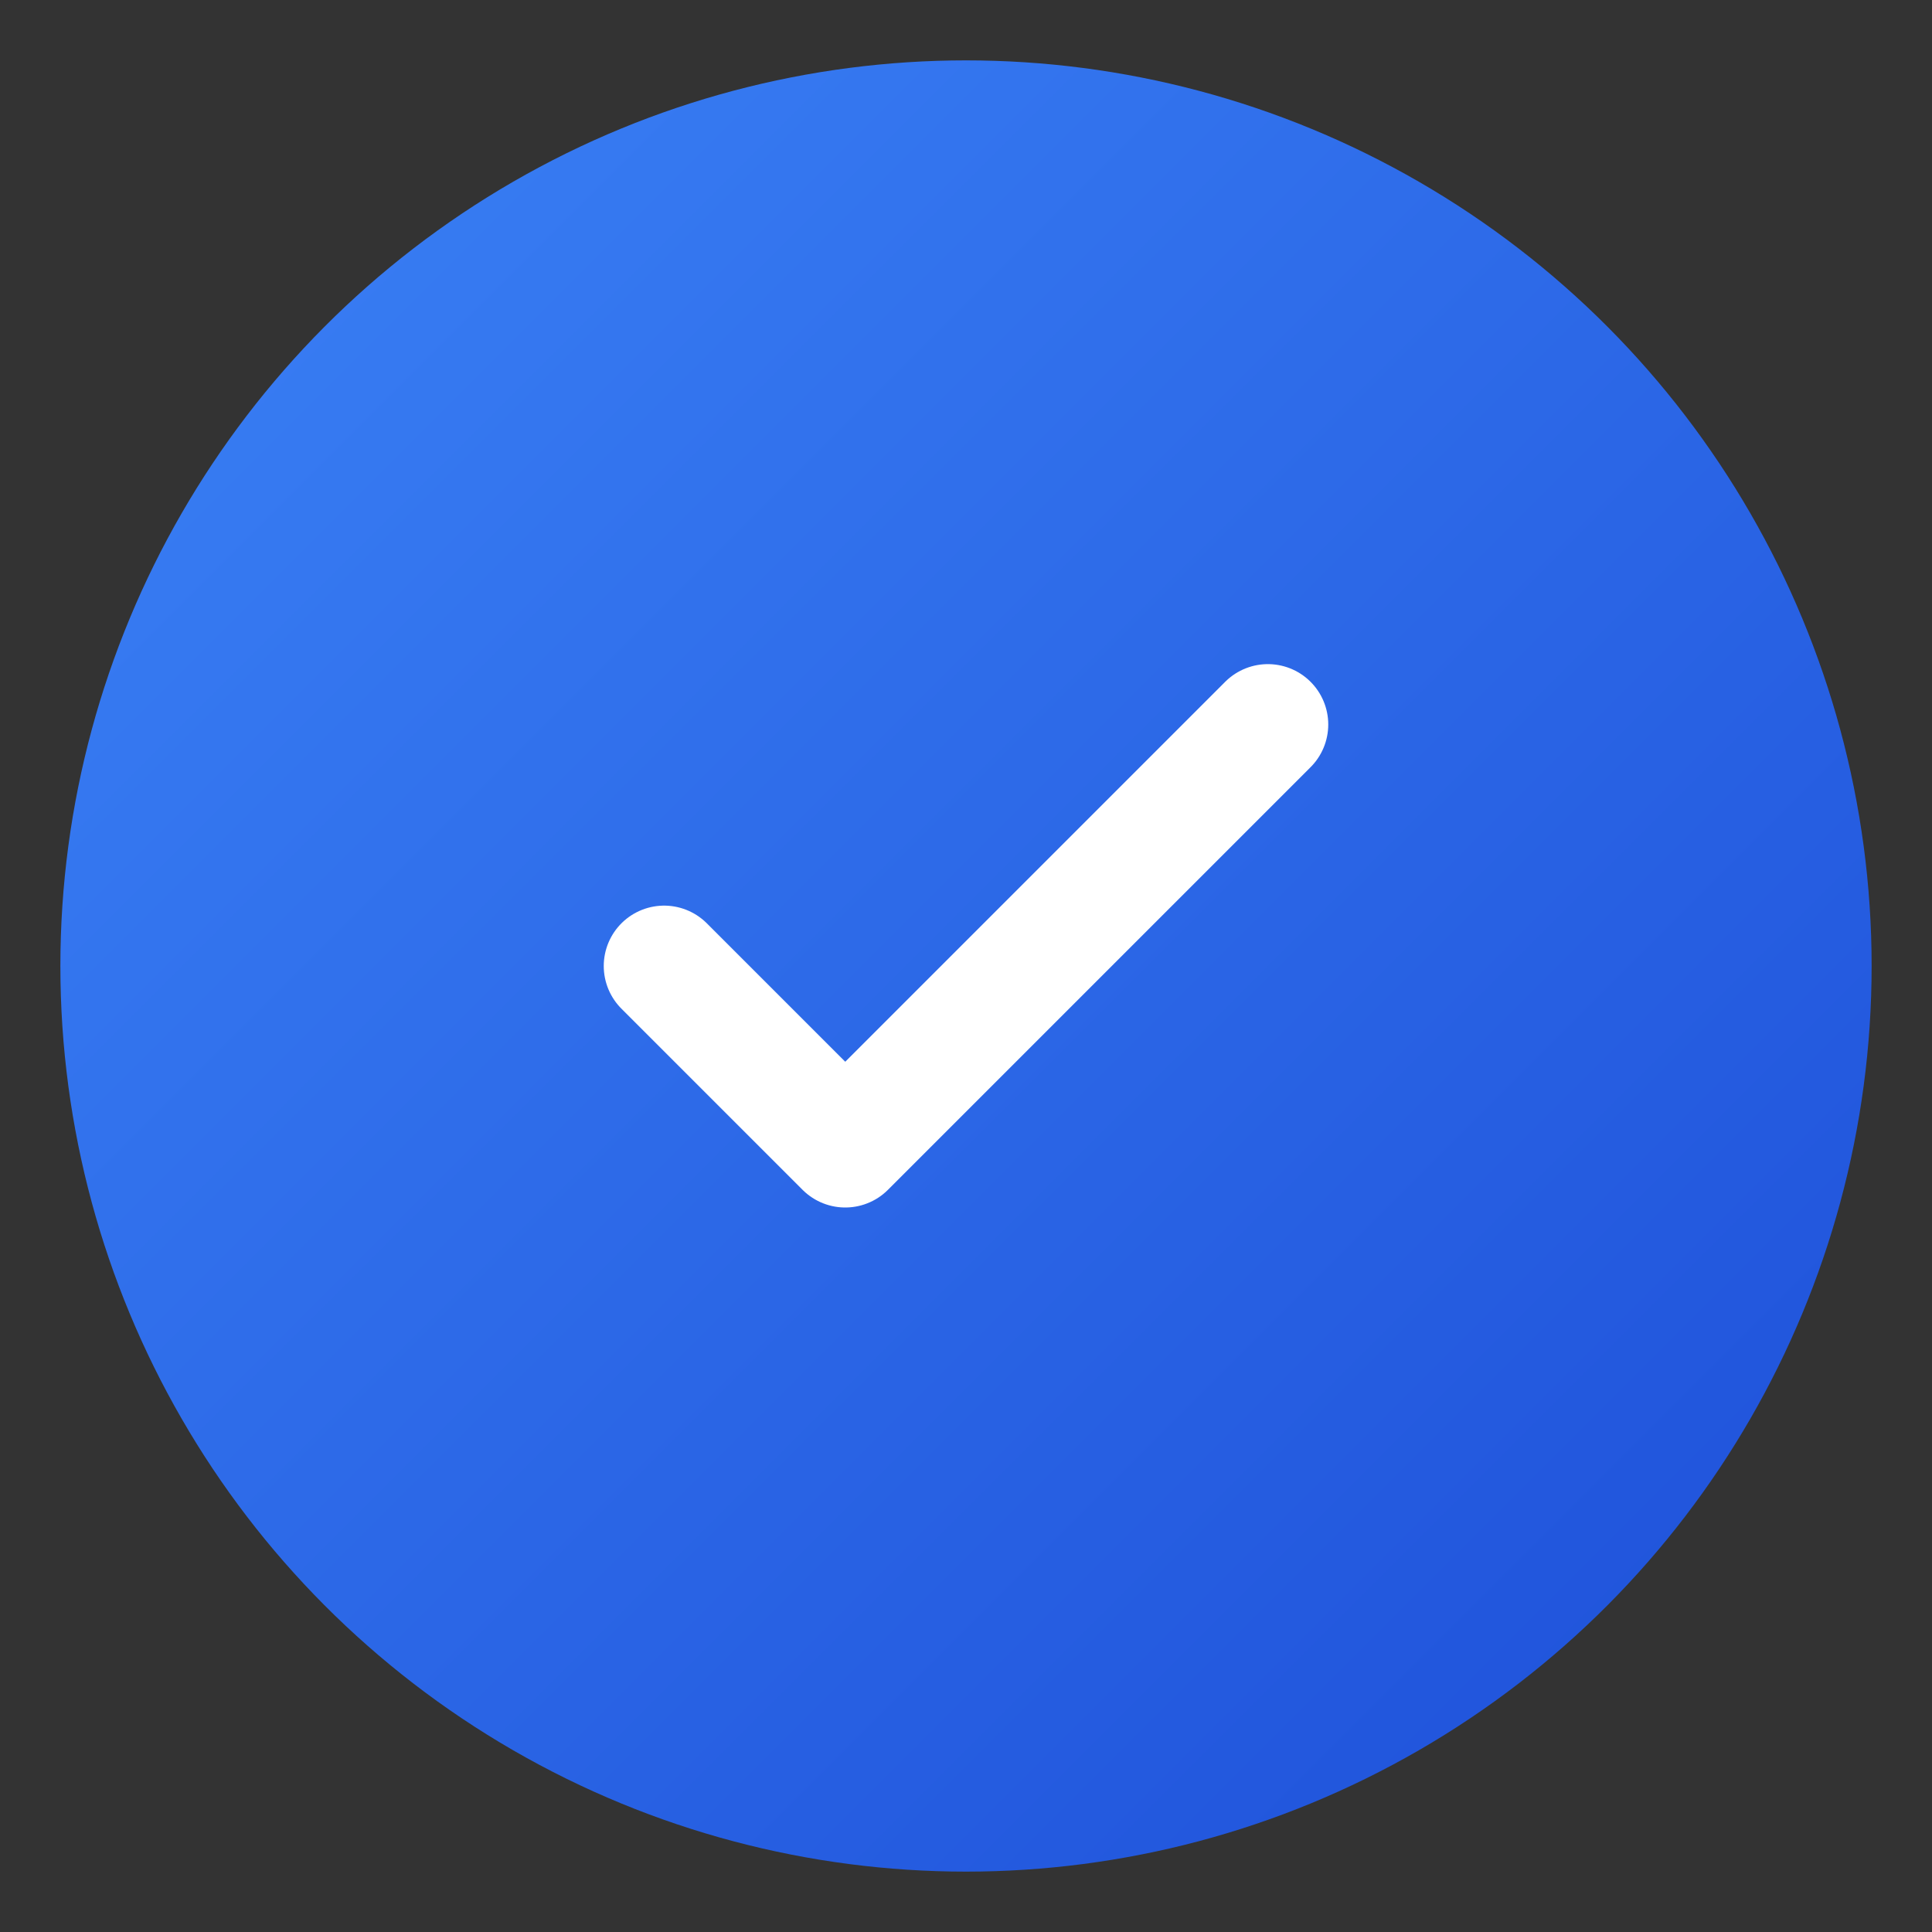
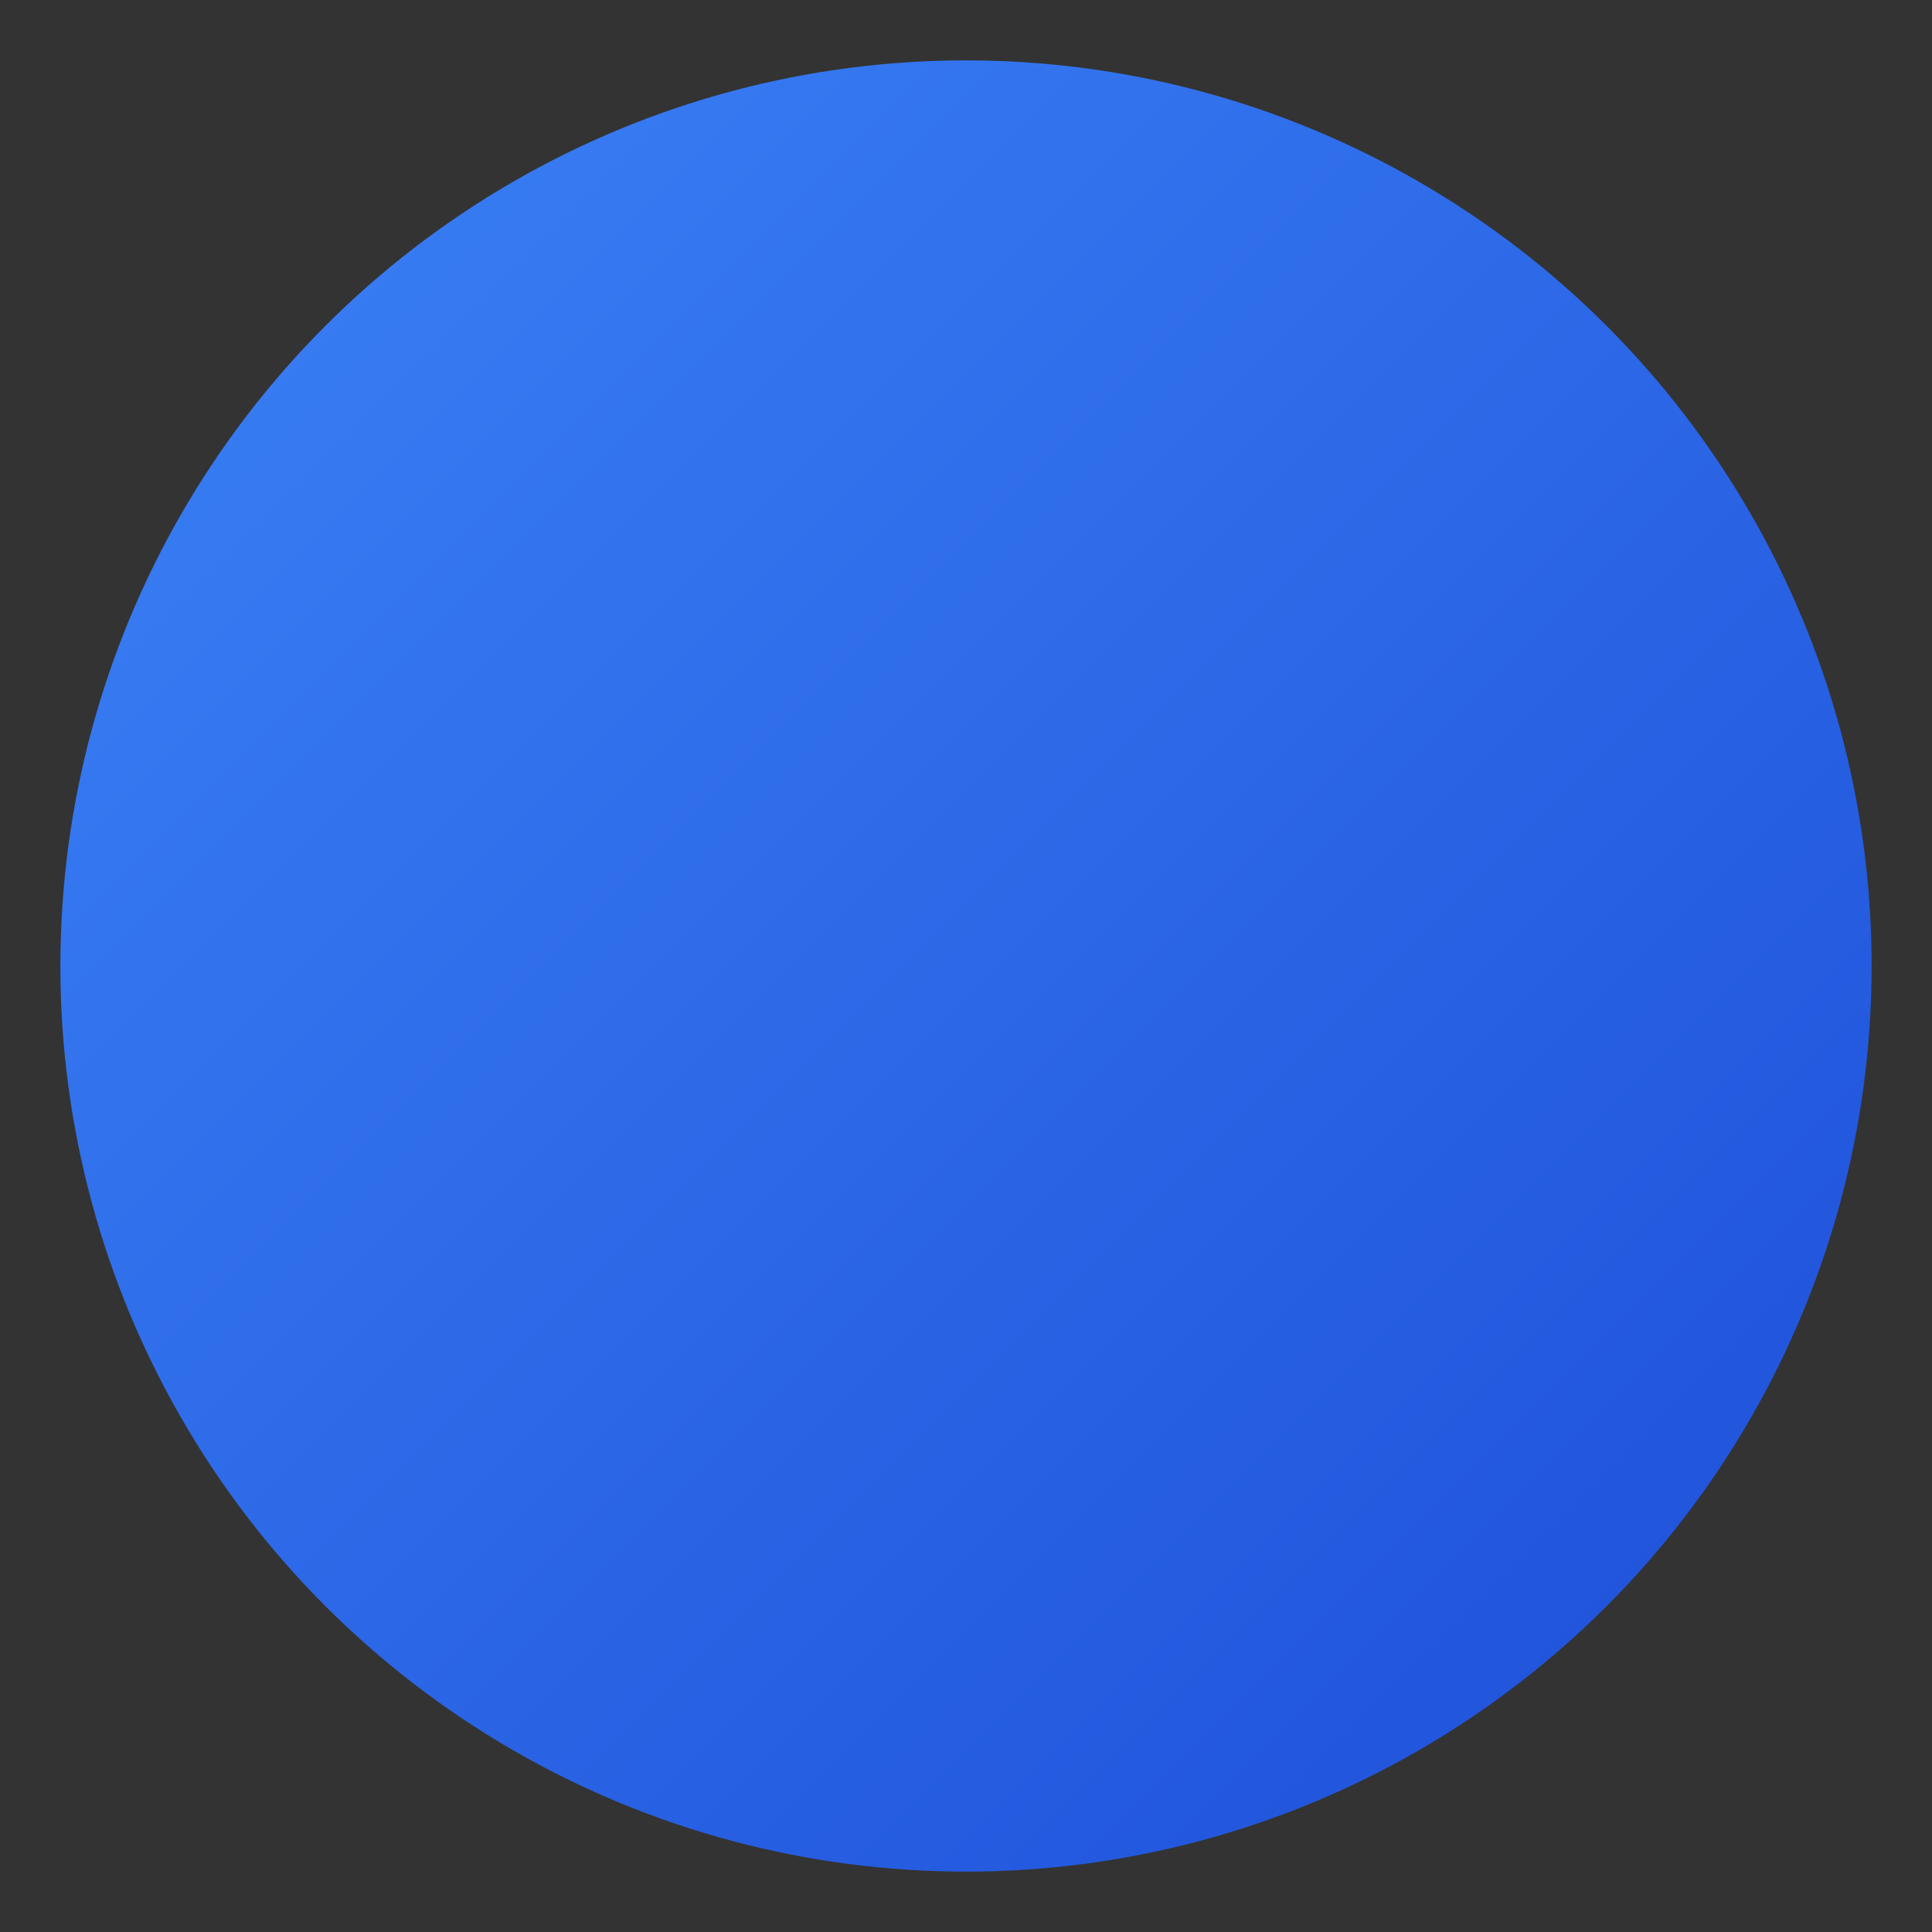
<svg xmlns="http://www.w3.org/2000/svg" width="64" height="64" viewBox="0 0 64 64" fill="none">
  <rect x="0" y="0" width="64" height="64" fill="#333333" stroke="none" />
  <defs>
    <linearGradient id="gradient" x1="0%" y1="0%" x2="100%" y2="100%">
      <stop offset="0%" style="stop-color:#3B82F6;stop-opacity:1" />
      <stop offset="100%" style="stop-color:#1D4ED8;stop-opacity:1" />
    </linearGradient>
  </defs>
  <circle cx="32" cy="32" r="30" fill="url(#gradient)" />
-   <path d="M22 32L28 38L42 24" stroke="white" stroke-width="4" stroke-linecap="round" stroke-linejoin="round" />
</svg>